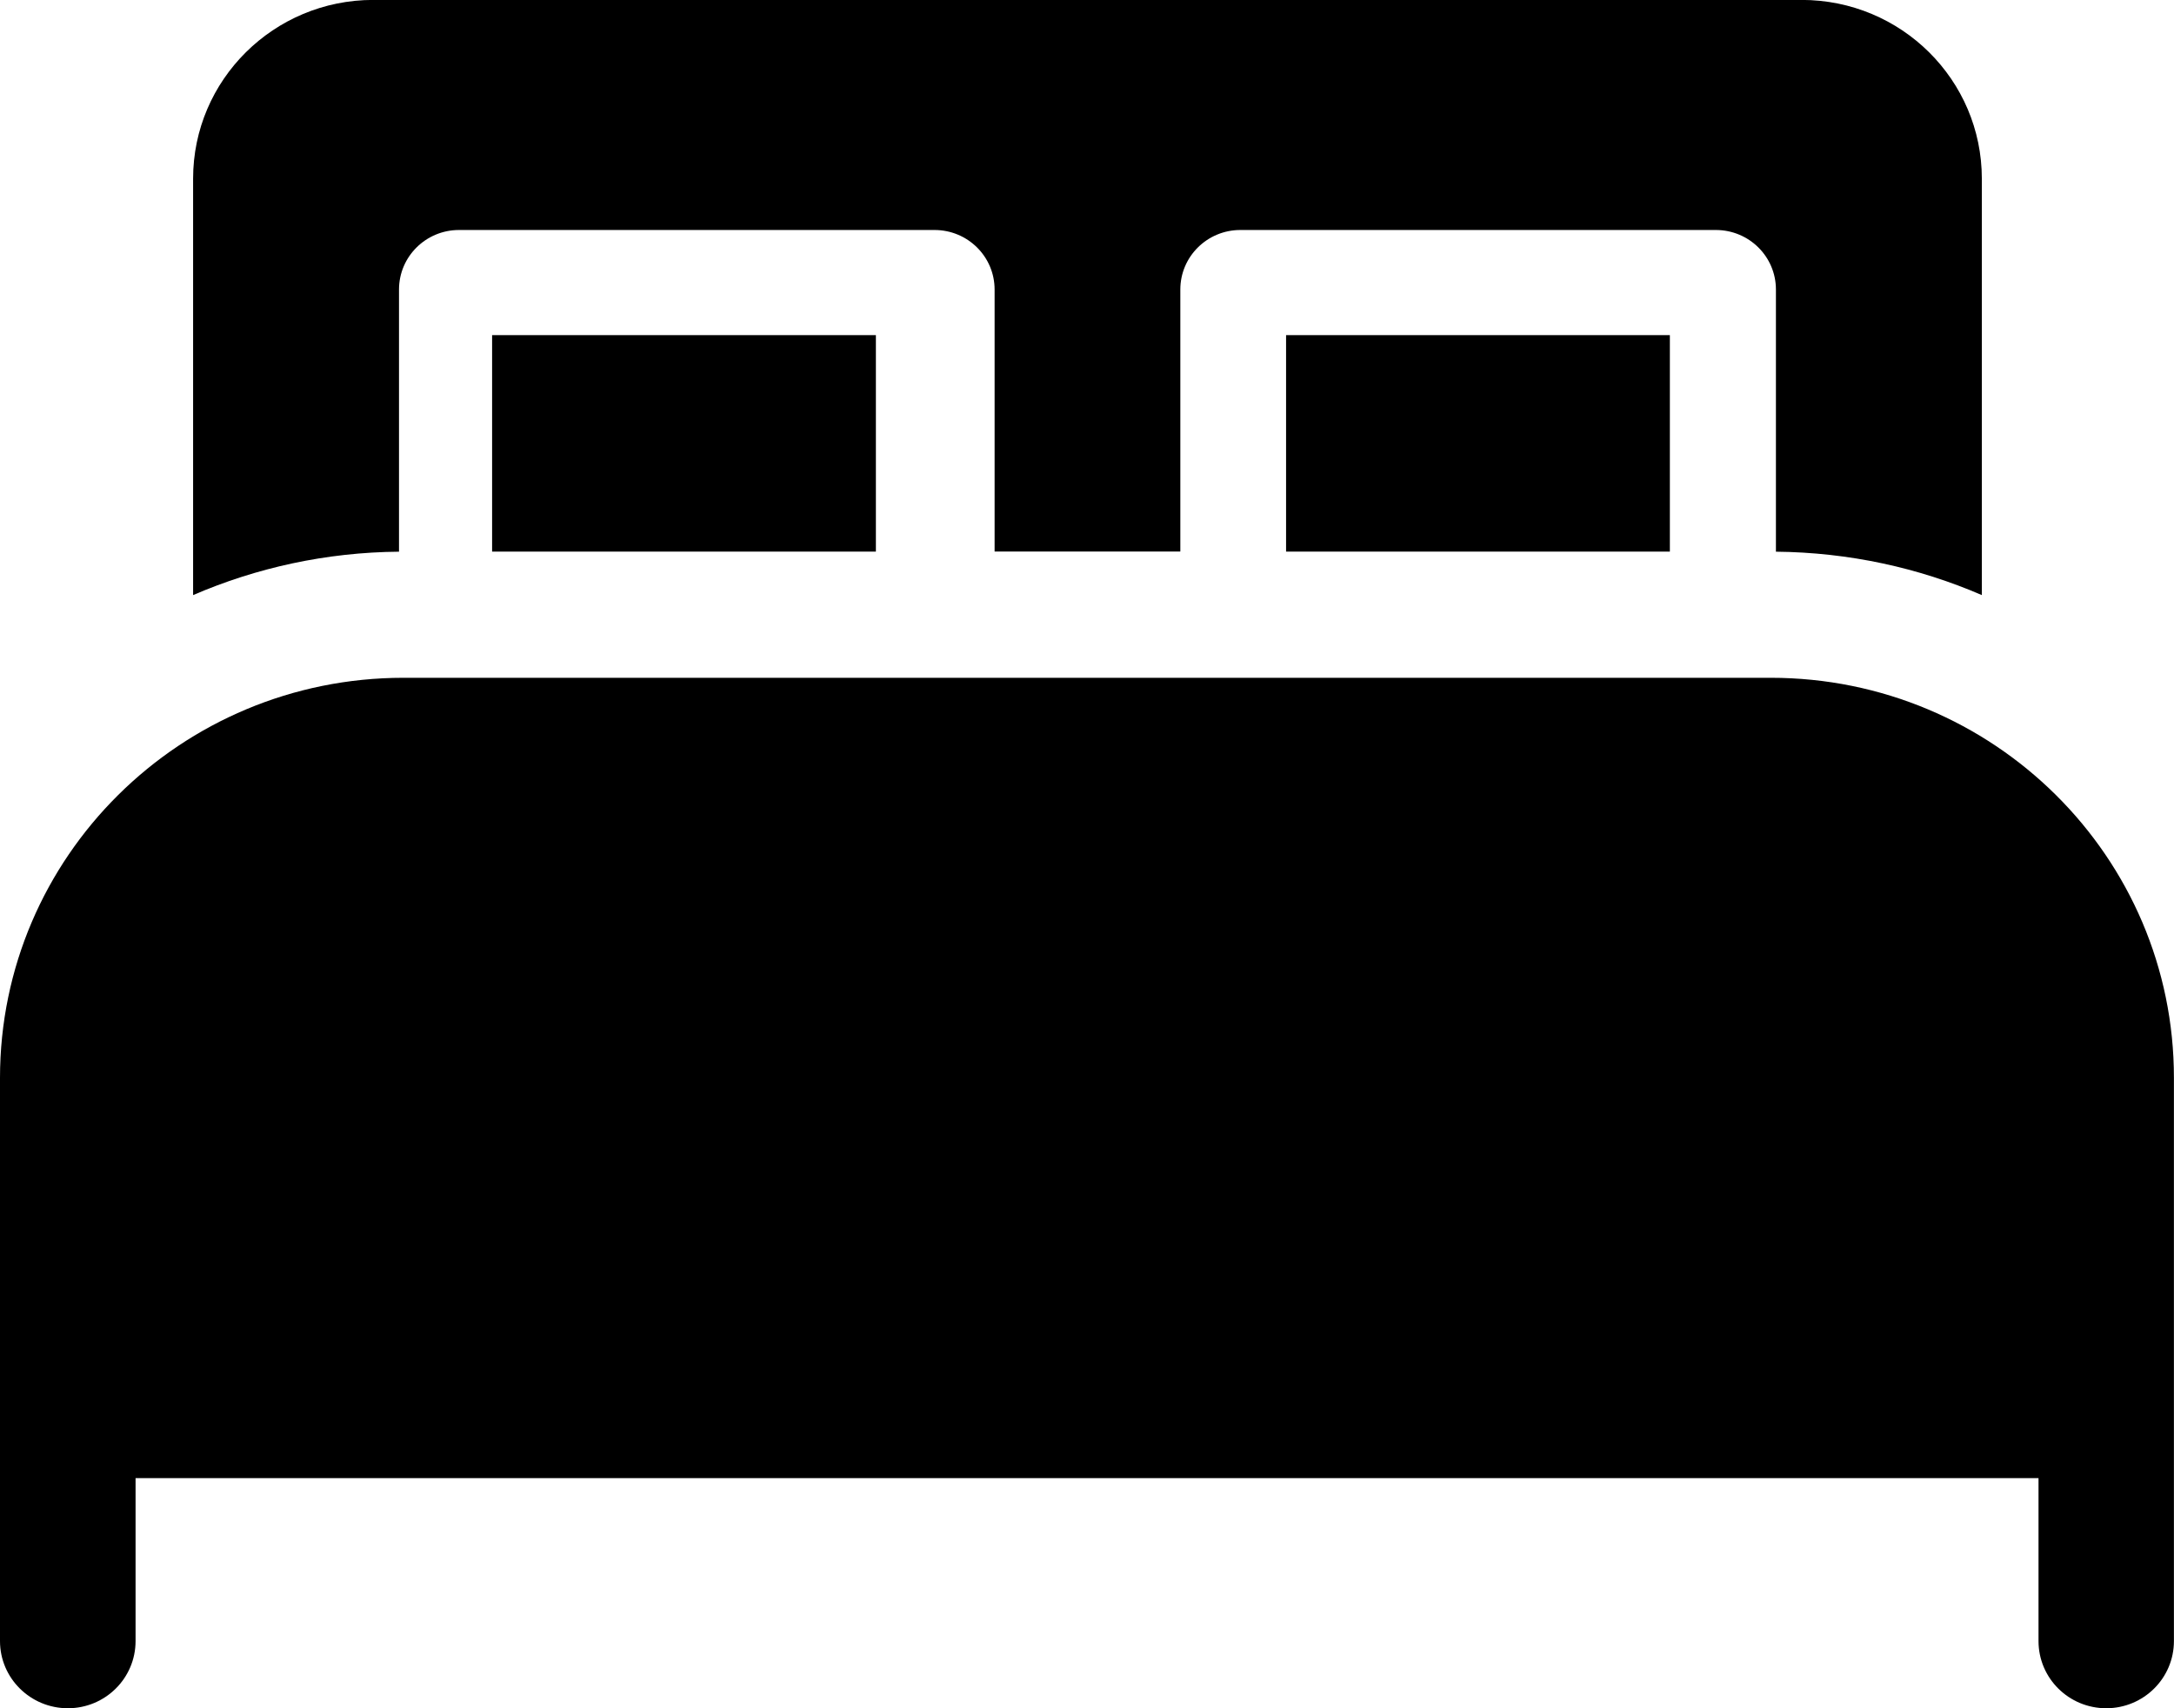
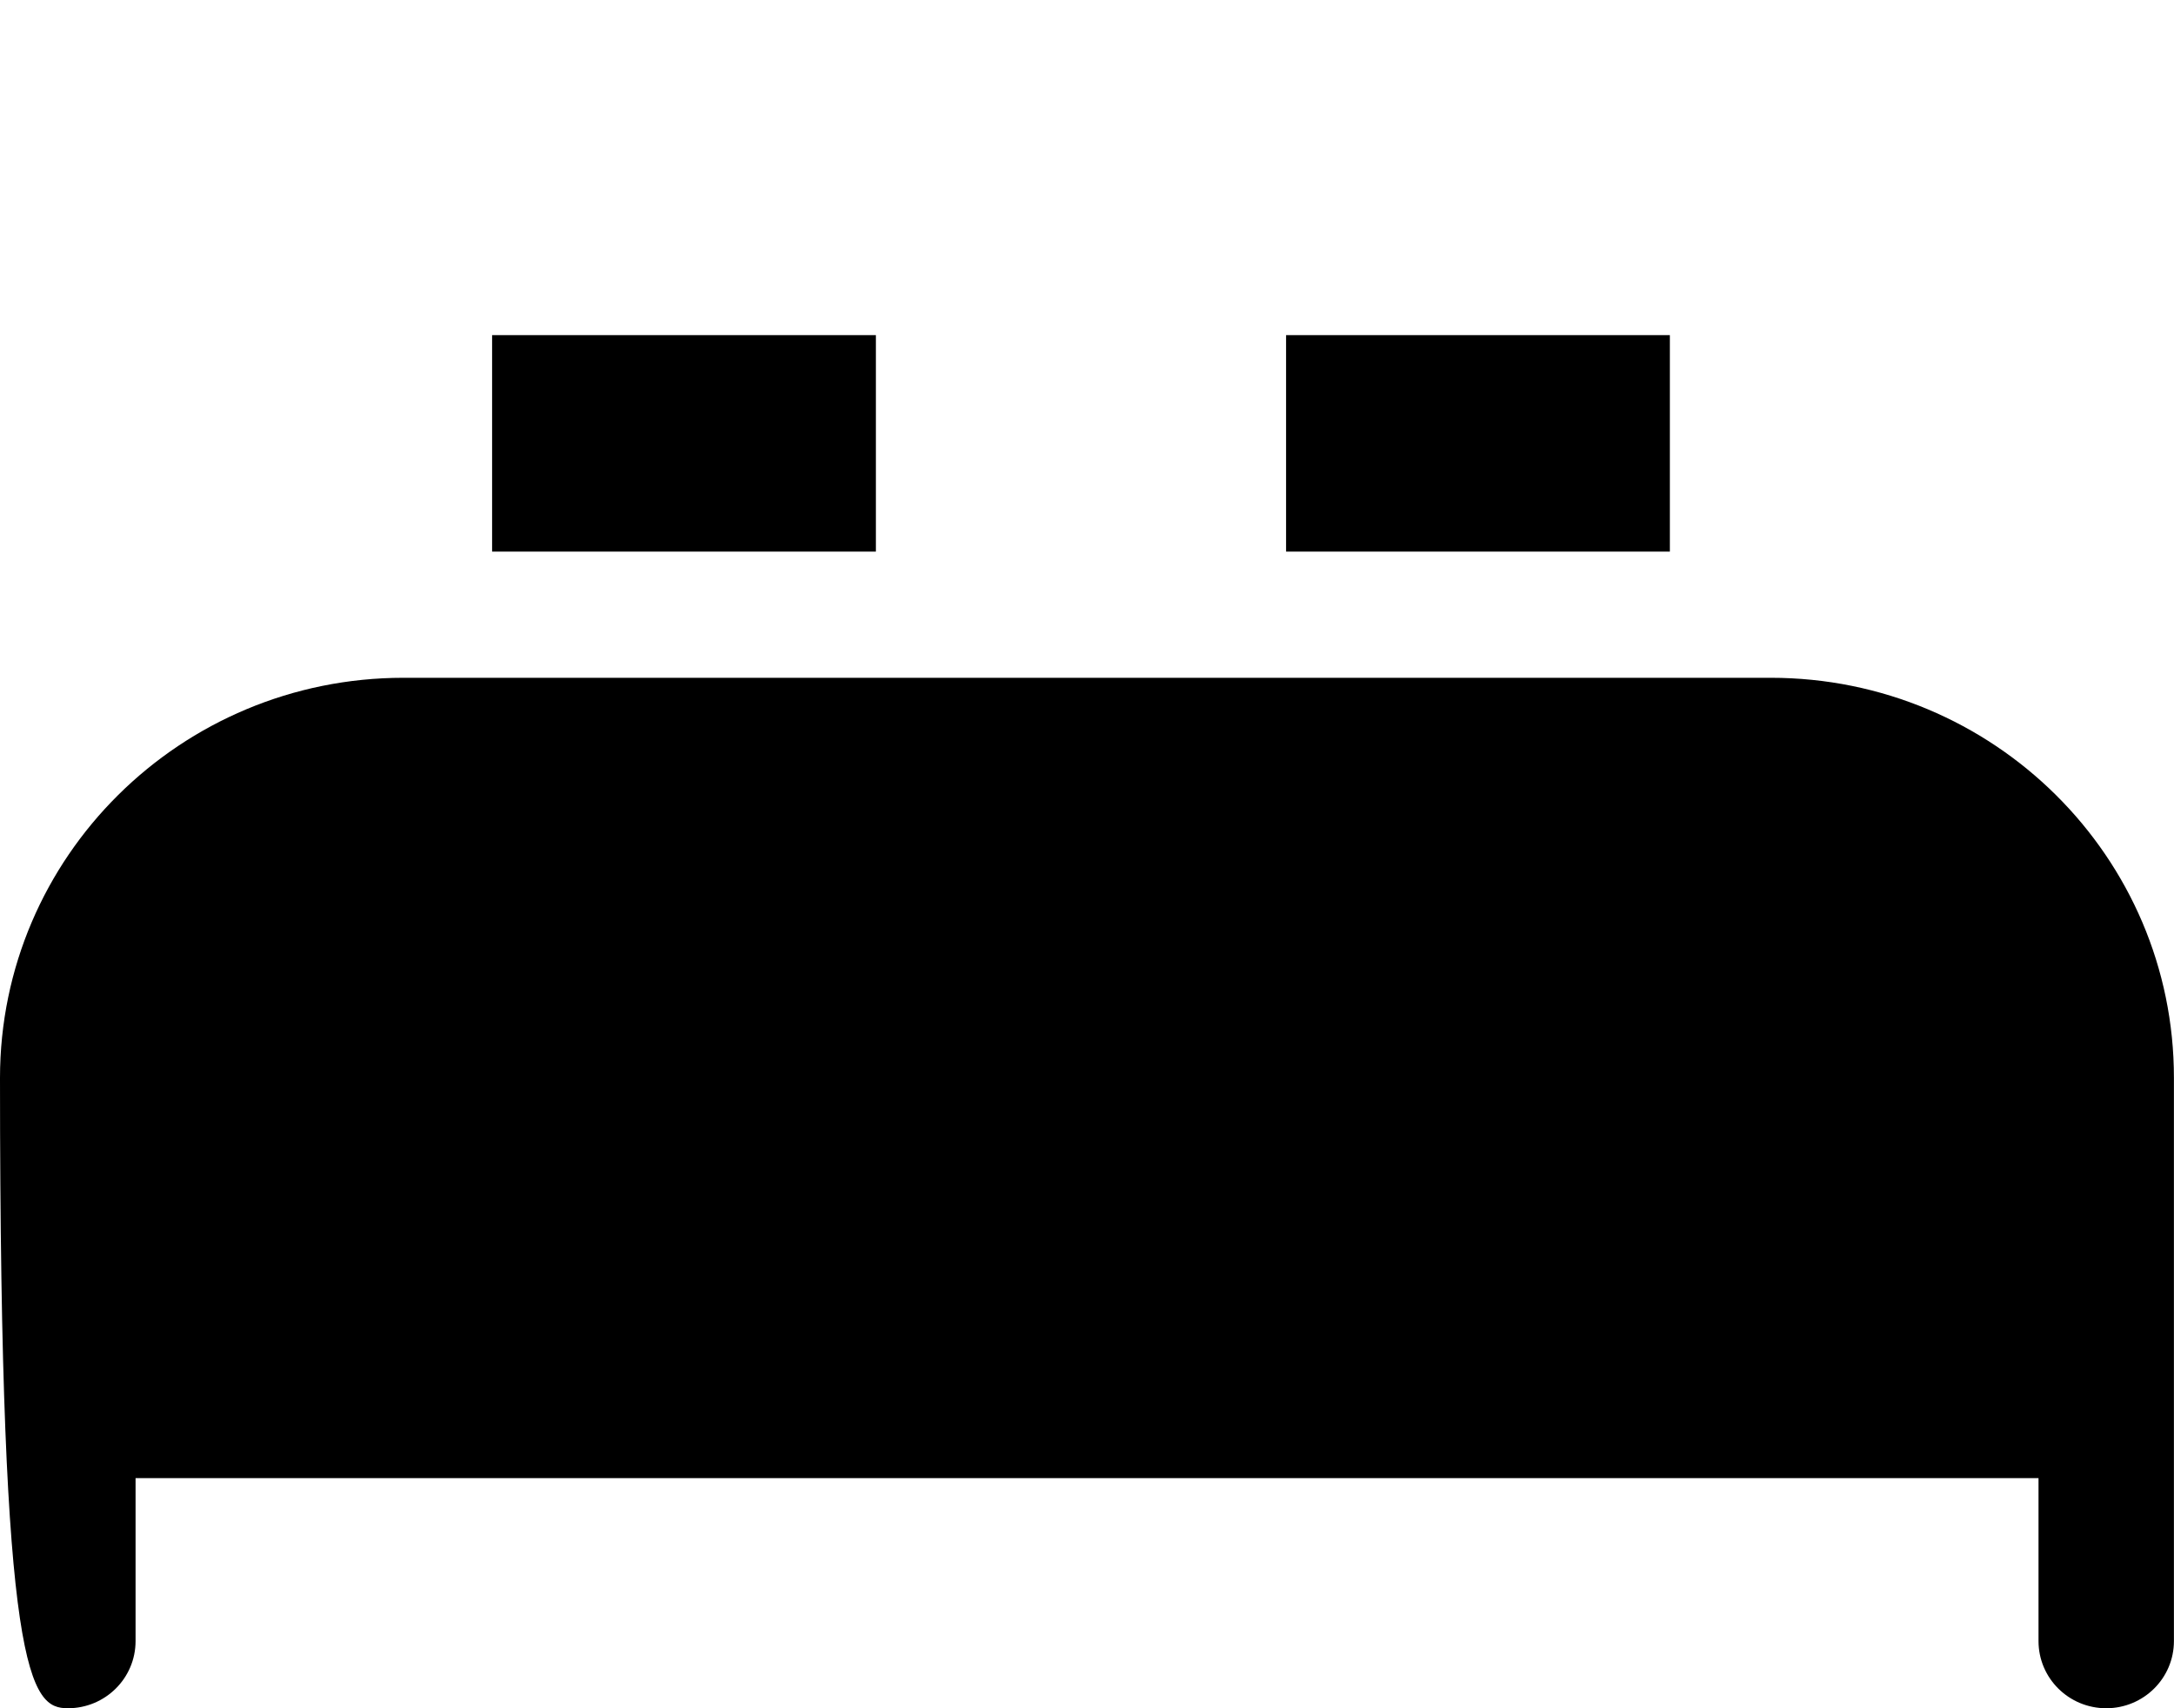
<svg xmlns="http://www.w3.org/2000/svg" width="28" height="22" viewBox="0 0 28 22" fill="none">
  <path d="M21.507 4.316H16.564V7.104H21.507V4.316Z" fill="black" />
  <path d="M11.281 4.316H6.338V7.104H11.281V4.316Z" fill="black" />
-   <path d="M22.806 8.729H5.197C2.327 8.729 0 11.036 0 13.883V21.135C0 21.613 0.392 22 0.874 22C1.356 22 1.746 21.613 1.746 21.135V19.036H26.255V21.135C26.255 21.613 26.645 22 27.127 22C27.609 22 27.999 21.613 27.999 21.135V13.883C28.001 11.036 25.674 8.729 22.806 8.729Z" fill="black" />
-   <path d="M25.525 2.301C25.525 1.029 24.487 -0.001 23.204 -0.001H4.807C3.527 -0.001 2.487 1.029 2.487 2.301V7.664C3.303 7.312 4.198 7.113 5.139 7.105V7.103V3.729C5.139 3.305 5.485 2.962 5.912 2.962H12.036C12.464 2.962 12.81 3.305 12.81 3.729V7.103H15.202V3.729C15.202 3.305 15.548 2.962 15.975 2.962H22.099C22.527 2.962 22.873 3.305 22.873 3.729V7.103V7.105C23.814 7.114 24.711 7.312 25.525 7.664V2.301Z" fill="black" />
+   <path d="M22.806 8.729H5.197C2.327 8.729 0 11.036 0 13.883C0 21.613 0.392 22 0.874 22C1.356 22 1.746 21.613 1.746 21.135V19.036H26.255V21.135C26.255 21.613 26.645 22 27.127 22C27.609 22 27.999 21.613 27.999 21.135V13.883C28.001 11.036 25.674 8.729 22.806 8.729Z" fill="black" />
</svg>